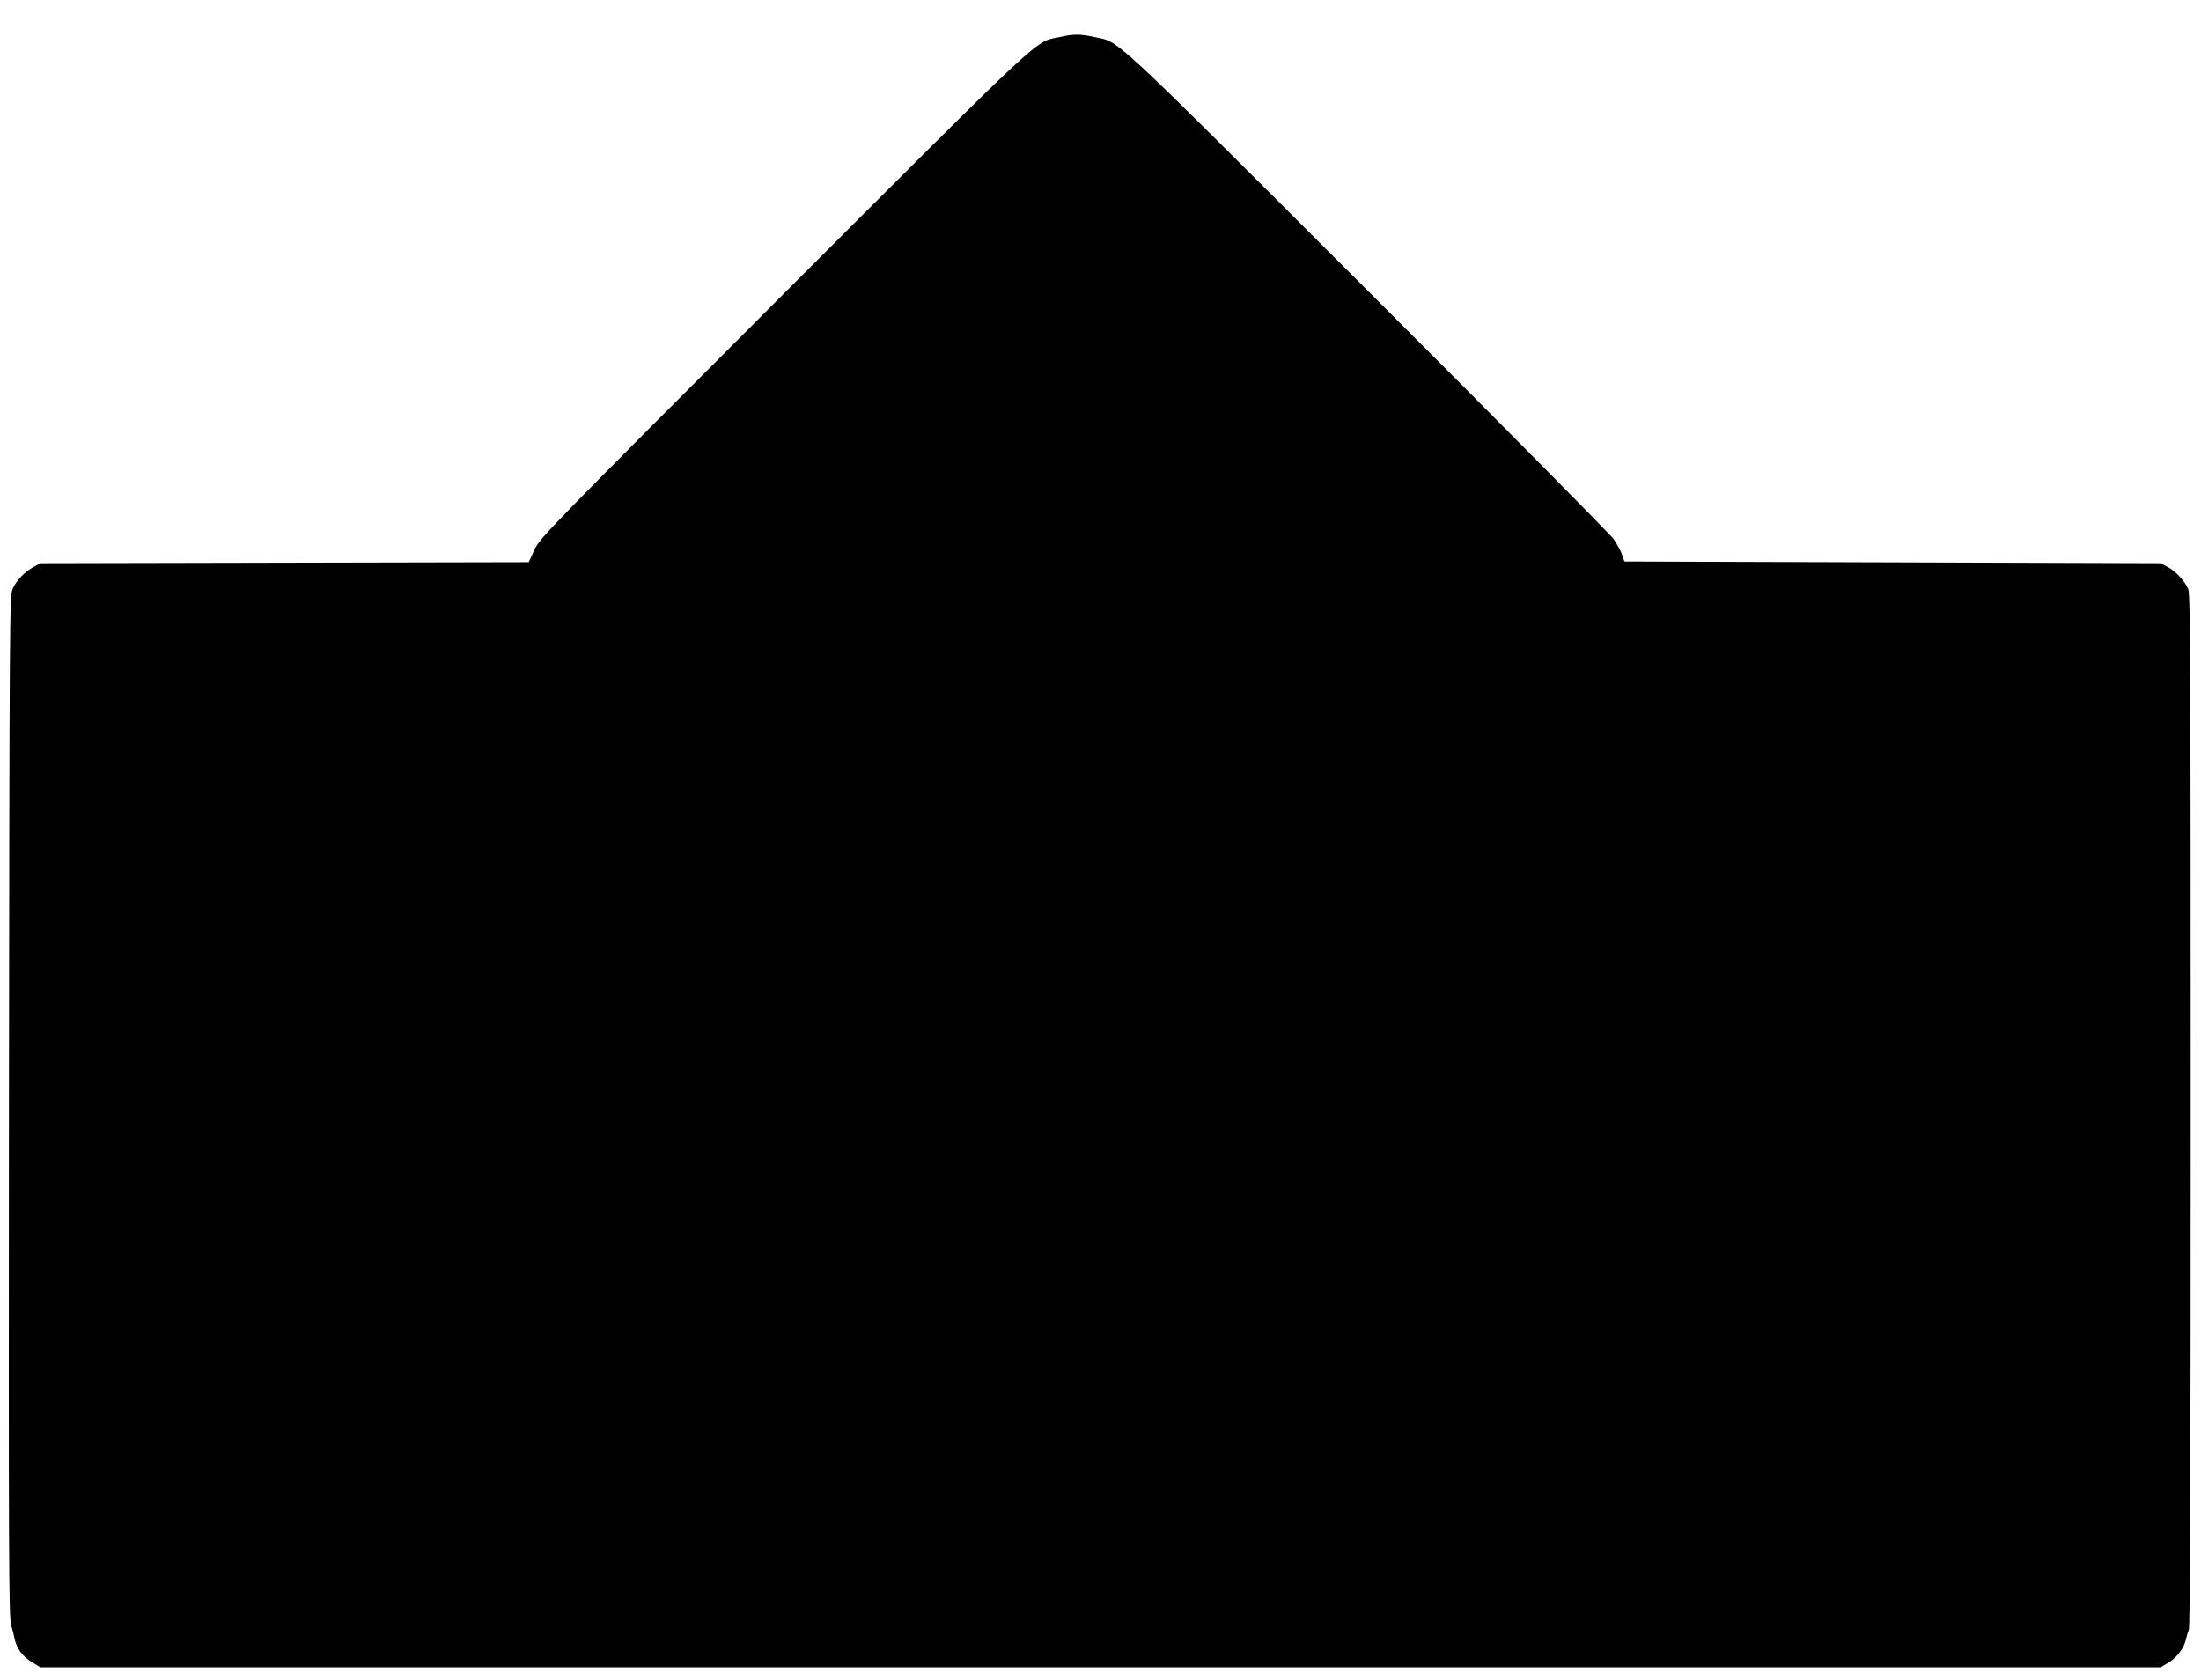
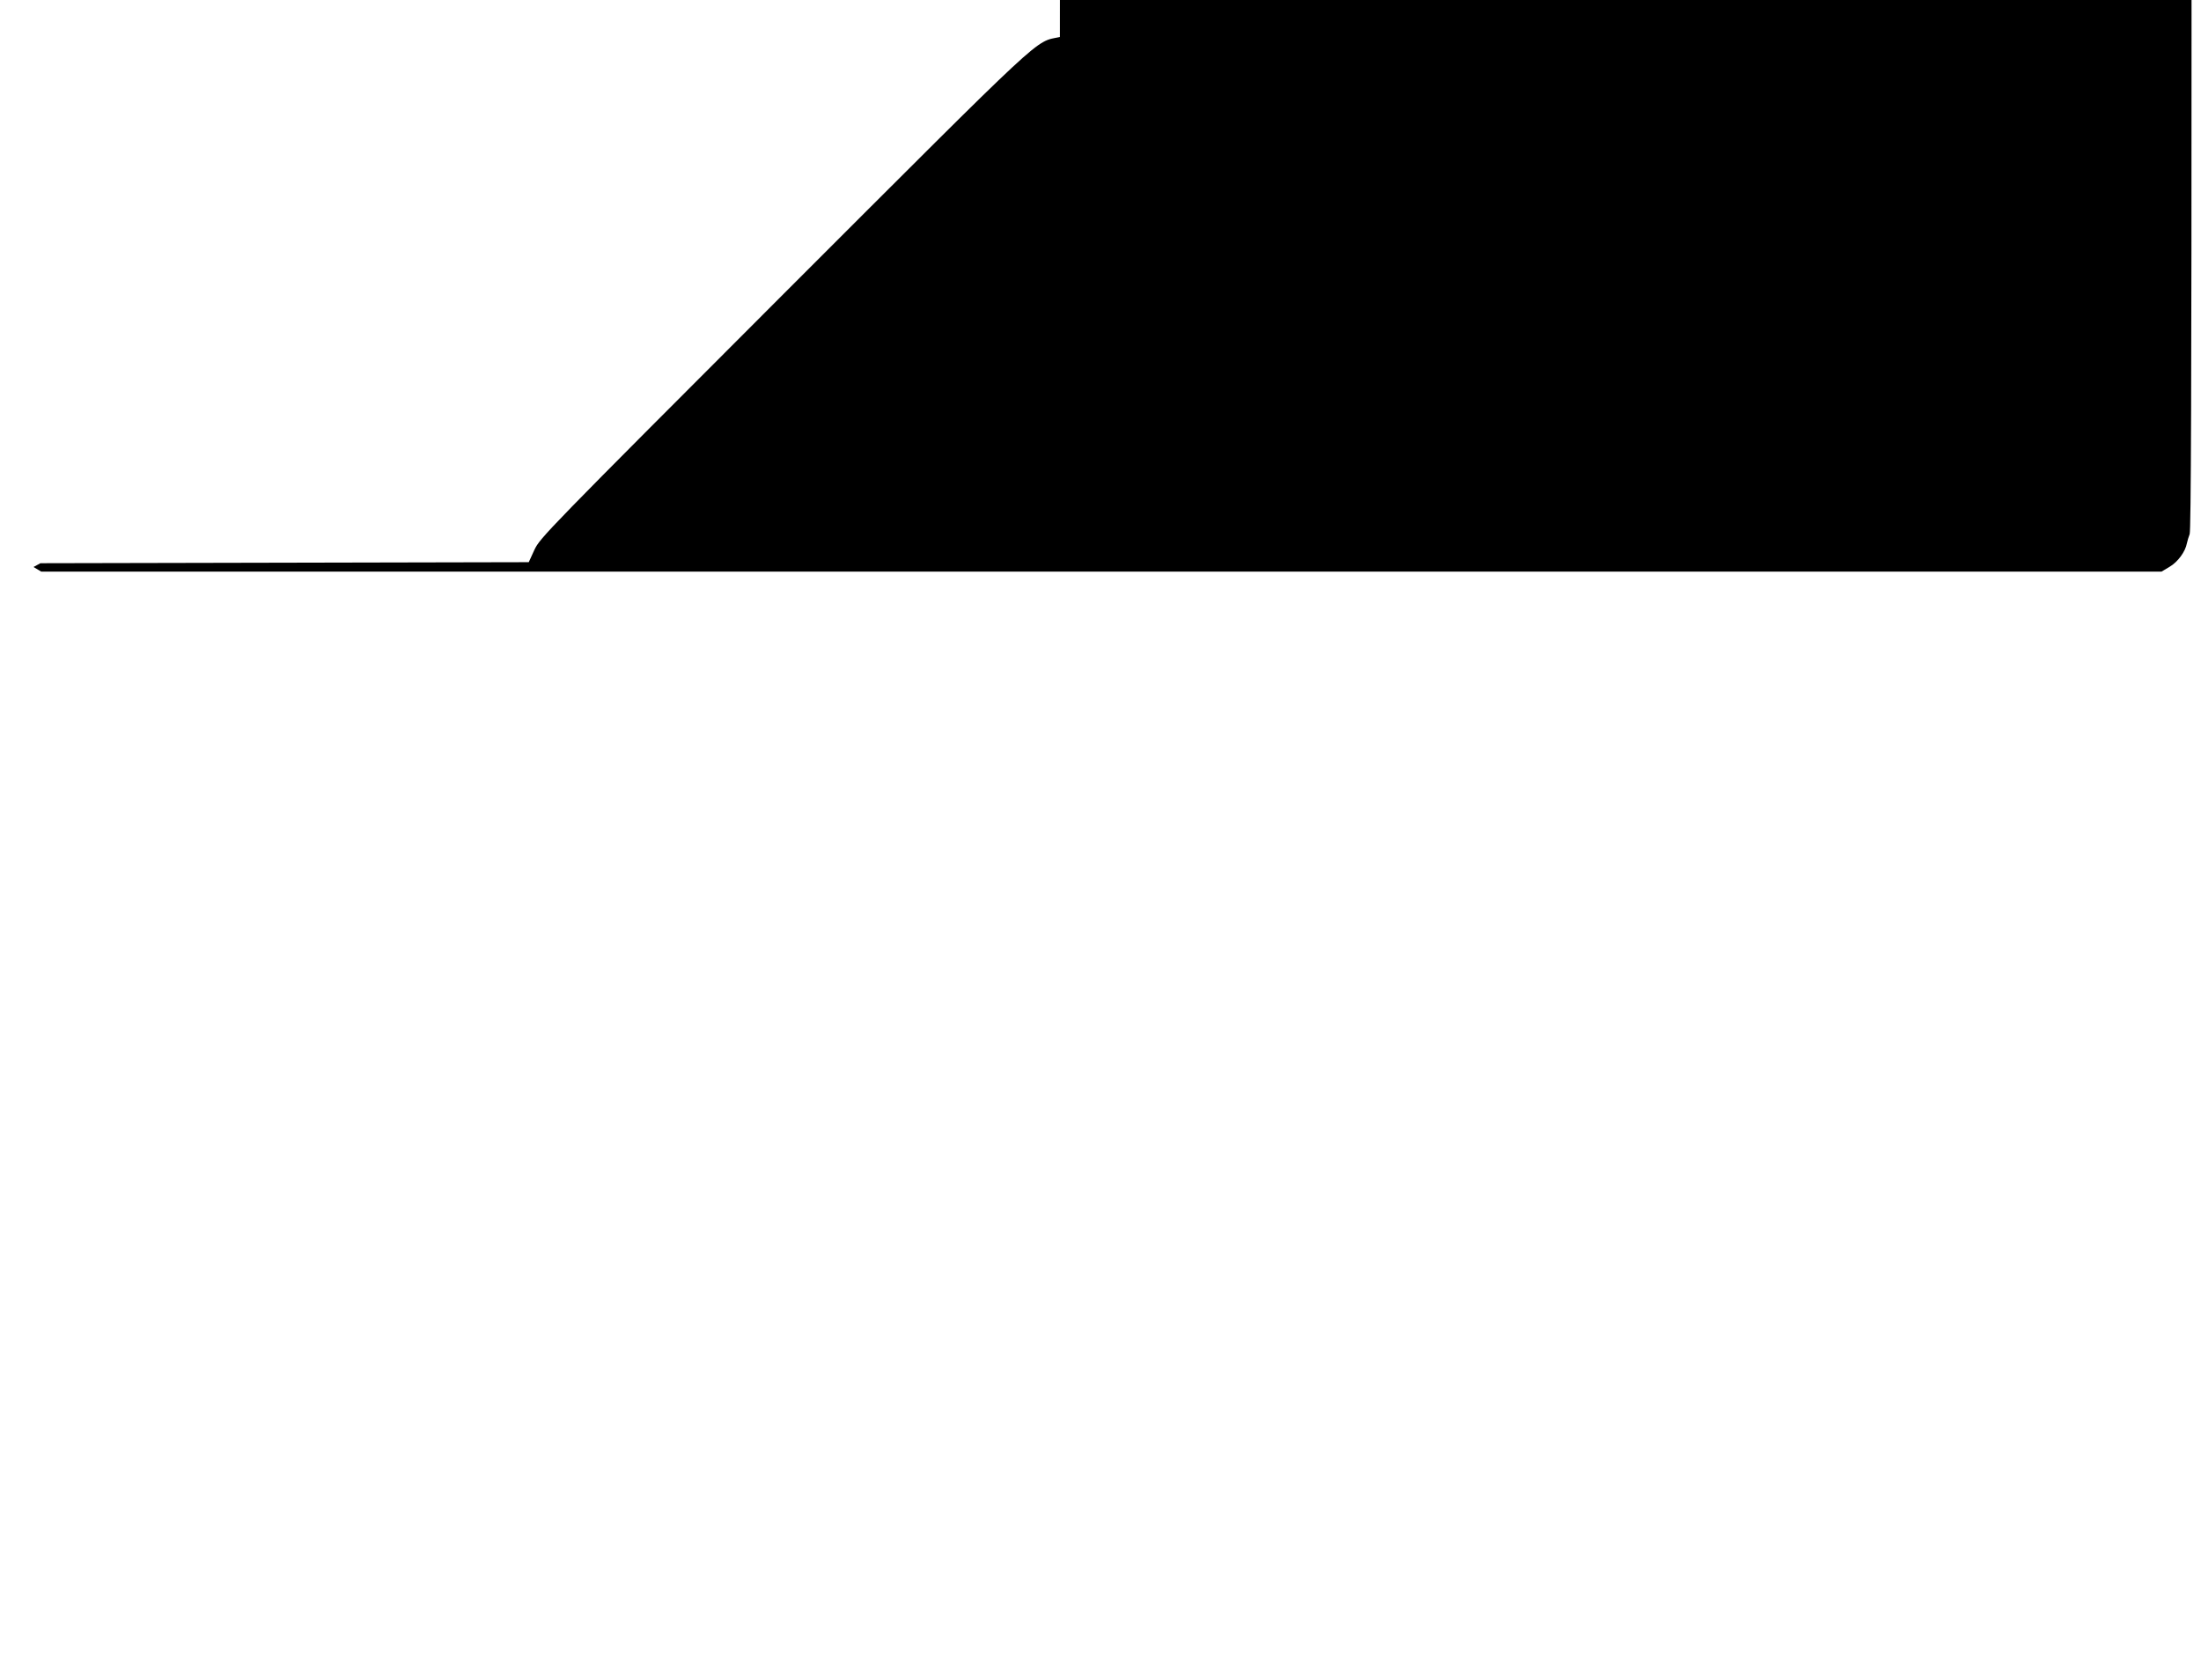
<svg xmlns="http://www.w3.org/2000/svg" version="1.0" width="1280pt" height="977pt" viewBox="0 0 1280 977" preserveAspectRatio="xMidYMid meet">
  <g transform="translate(0,977) scale(0.1,-0.1)" fill="#000000" stroke="none">
-     <path d="M6164 9555 c-152 -33 -56 56 -1606 -1493 -1382 -1383 -1417 -1419 -1450 -1489 l-33 -72 -1420 -3 -1420 -3 -40 -22 c-52 -28 -99 -78 -122 -128 -17 -38 -18 -174 -21 -3005 -2 -2636 -1 -2971 13 -3020 9 -30 17 -64 19 -75 11 -59 48 -109 106 -143 l45 -27 6165 0 6165 0 47 28 c48 28 92 88 101 137 3 14 10 38 16 53 8 20 11 882 11 3023 0 2518 -2 3000 -14 3028 -19 46 -72 104 -120 129 l-41 22 -1559 5 -1559 5 -13 38 c-7 20 -29 61 -48 90 -19 28 -664 680 -1433 1448 -1527 1525 -1438 1442 -1590 1474 -82 18 -119 18 -199 0z" />
+     <path d="M6164 9555 c-152 -33 -56 56 -1606 -1493 -1382 -1383 -1417 -1419 -1450 -1489 l-33 -72 -1420 -3 -1420 -3 -40 -22 l45 -27 6165 0 6165 0 47 28 c48 28 92 88 101 137 3 14 10 38 16 53 8 20 11 882 11 3023 0 2518 -2 3000 -14 3028 -19 46 -72 104 -120 129 l-41 22 -1559 5 -1559 5 -13 38 c-7 20 -29 61 -48 90 -19 28 -664 680 -1433 1448 -1527 1525 -1438 1442 -1590 1474 -82 18 -119 18 -199 0z" />
  </g>
</svg>